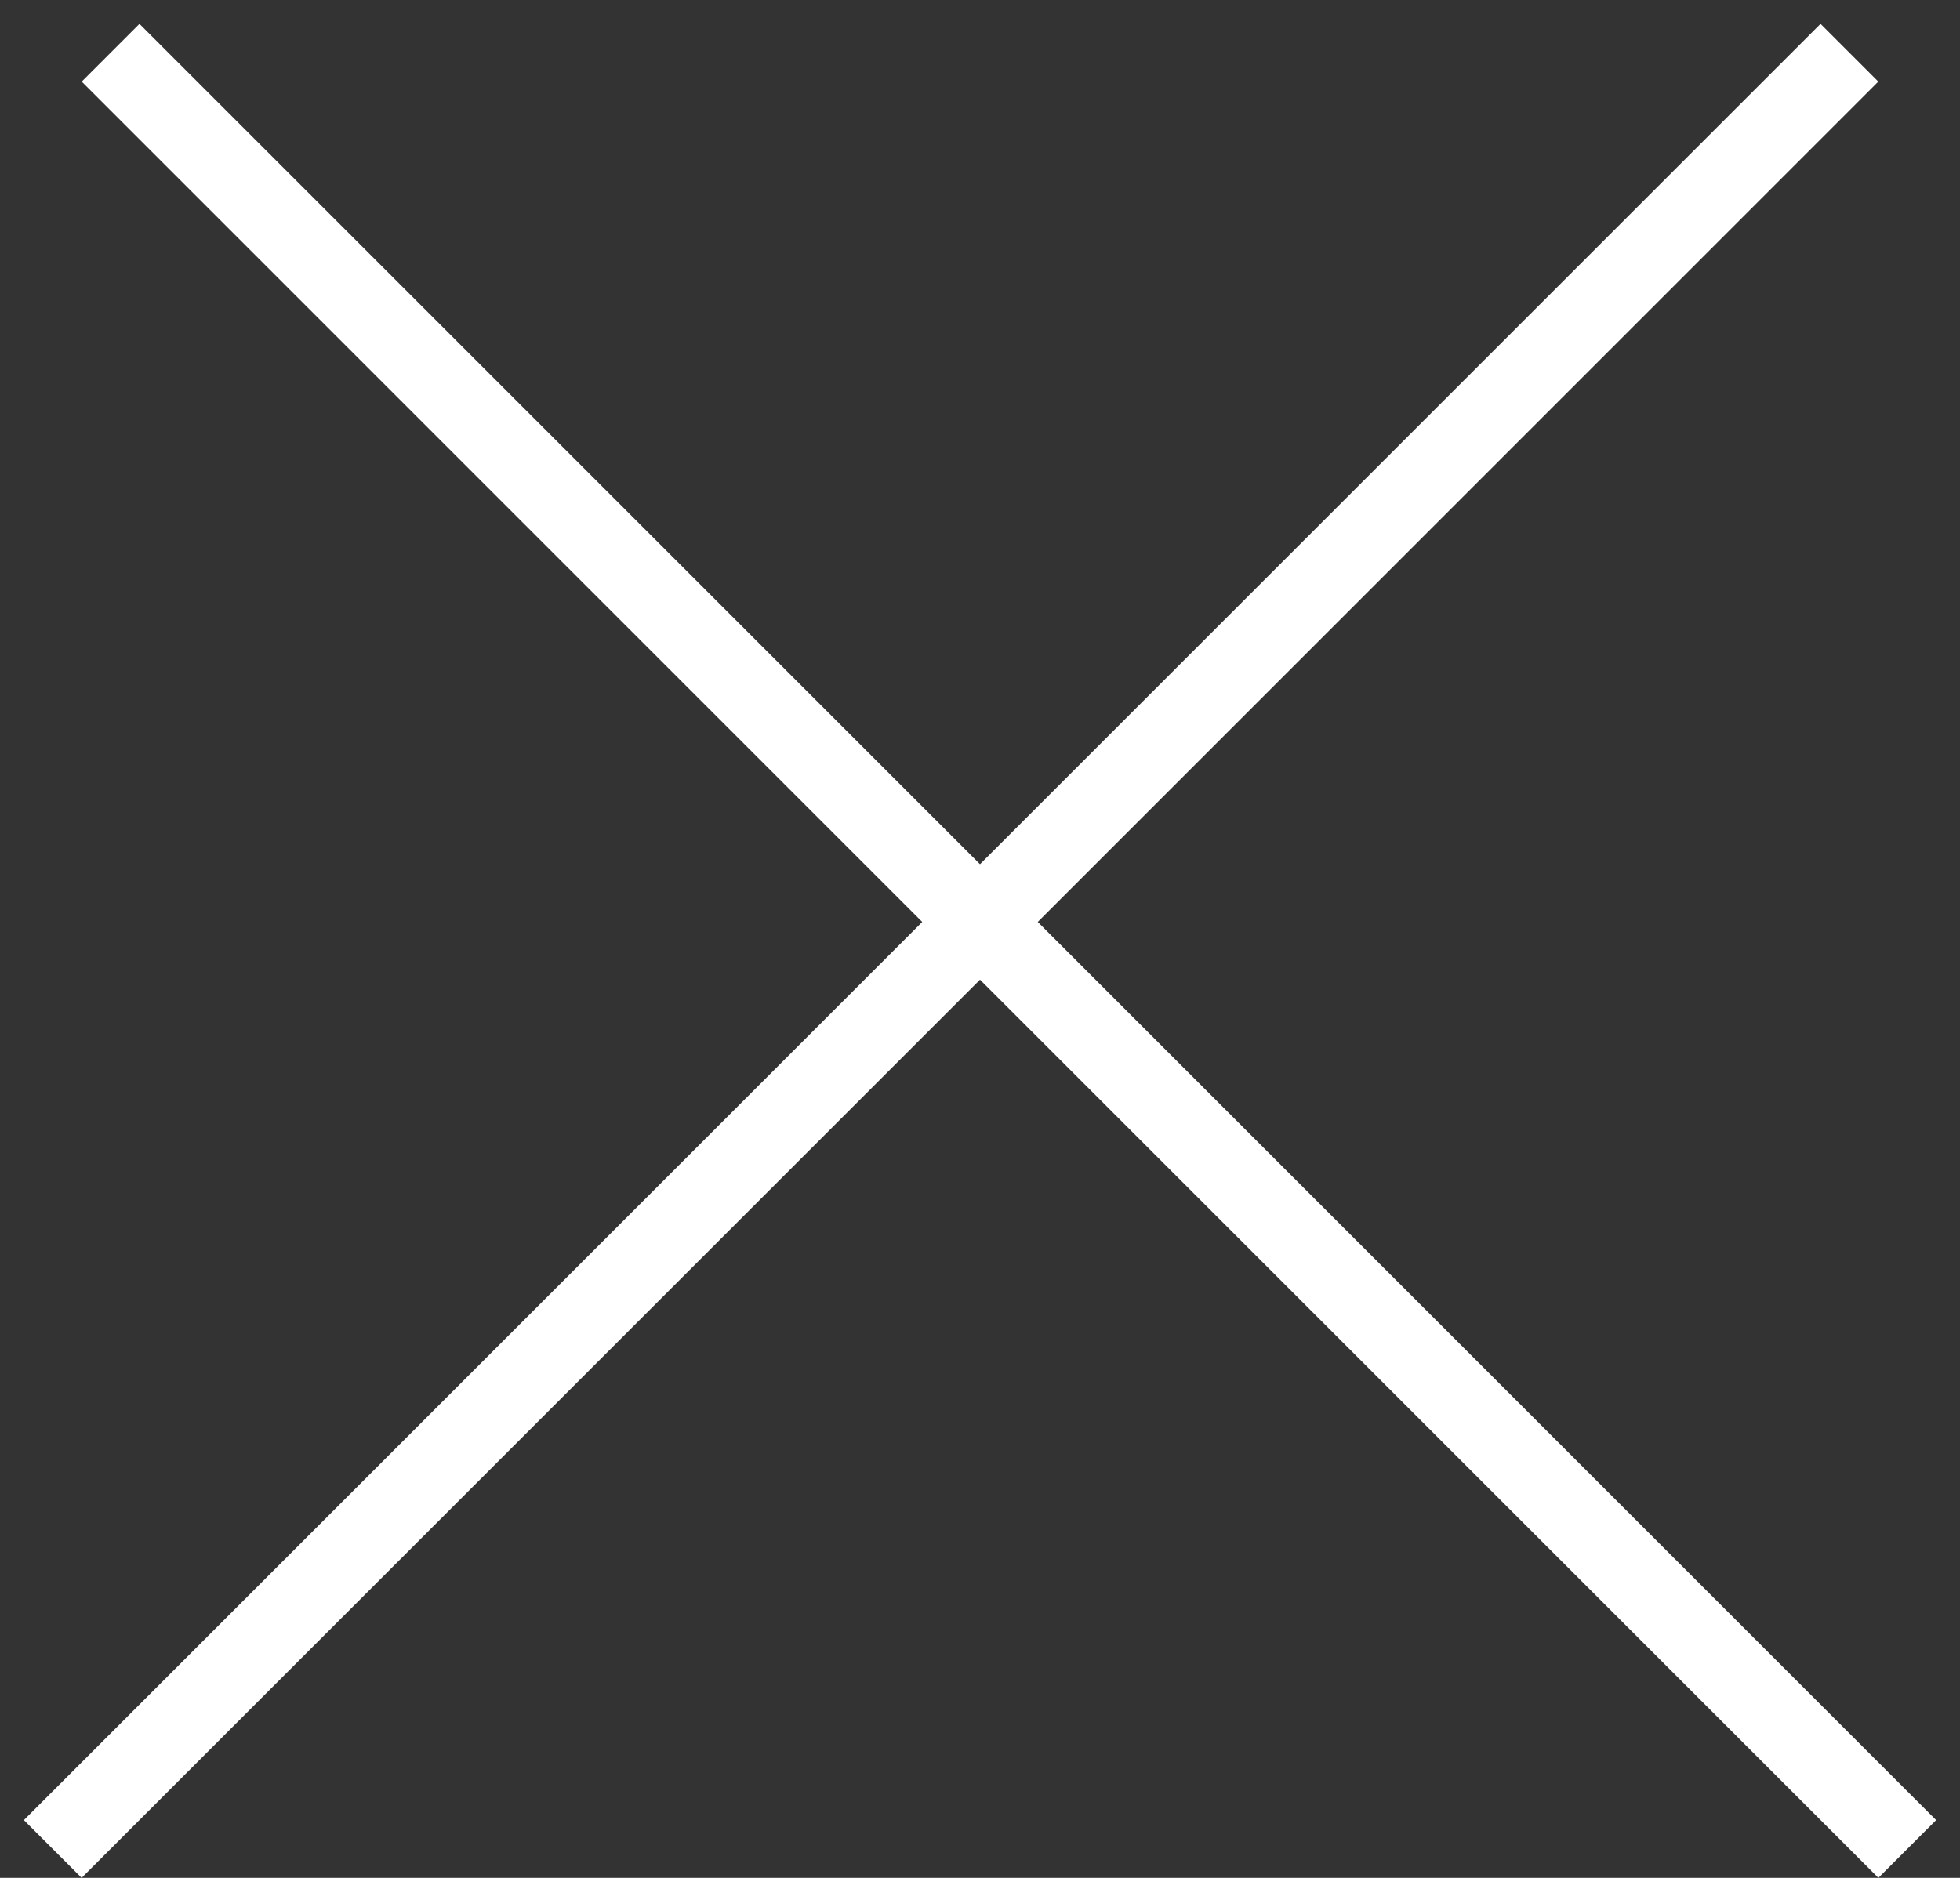
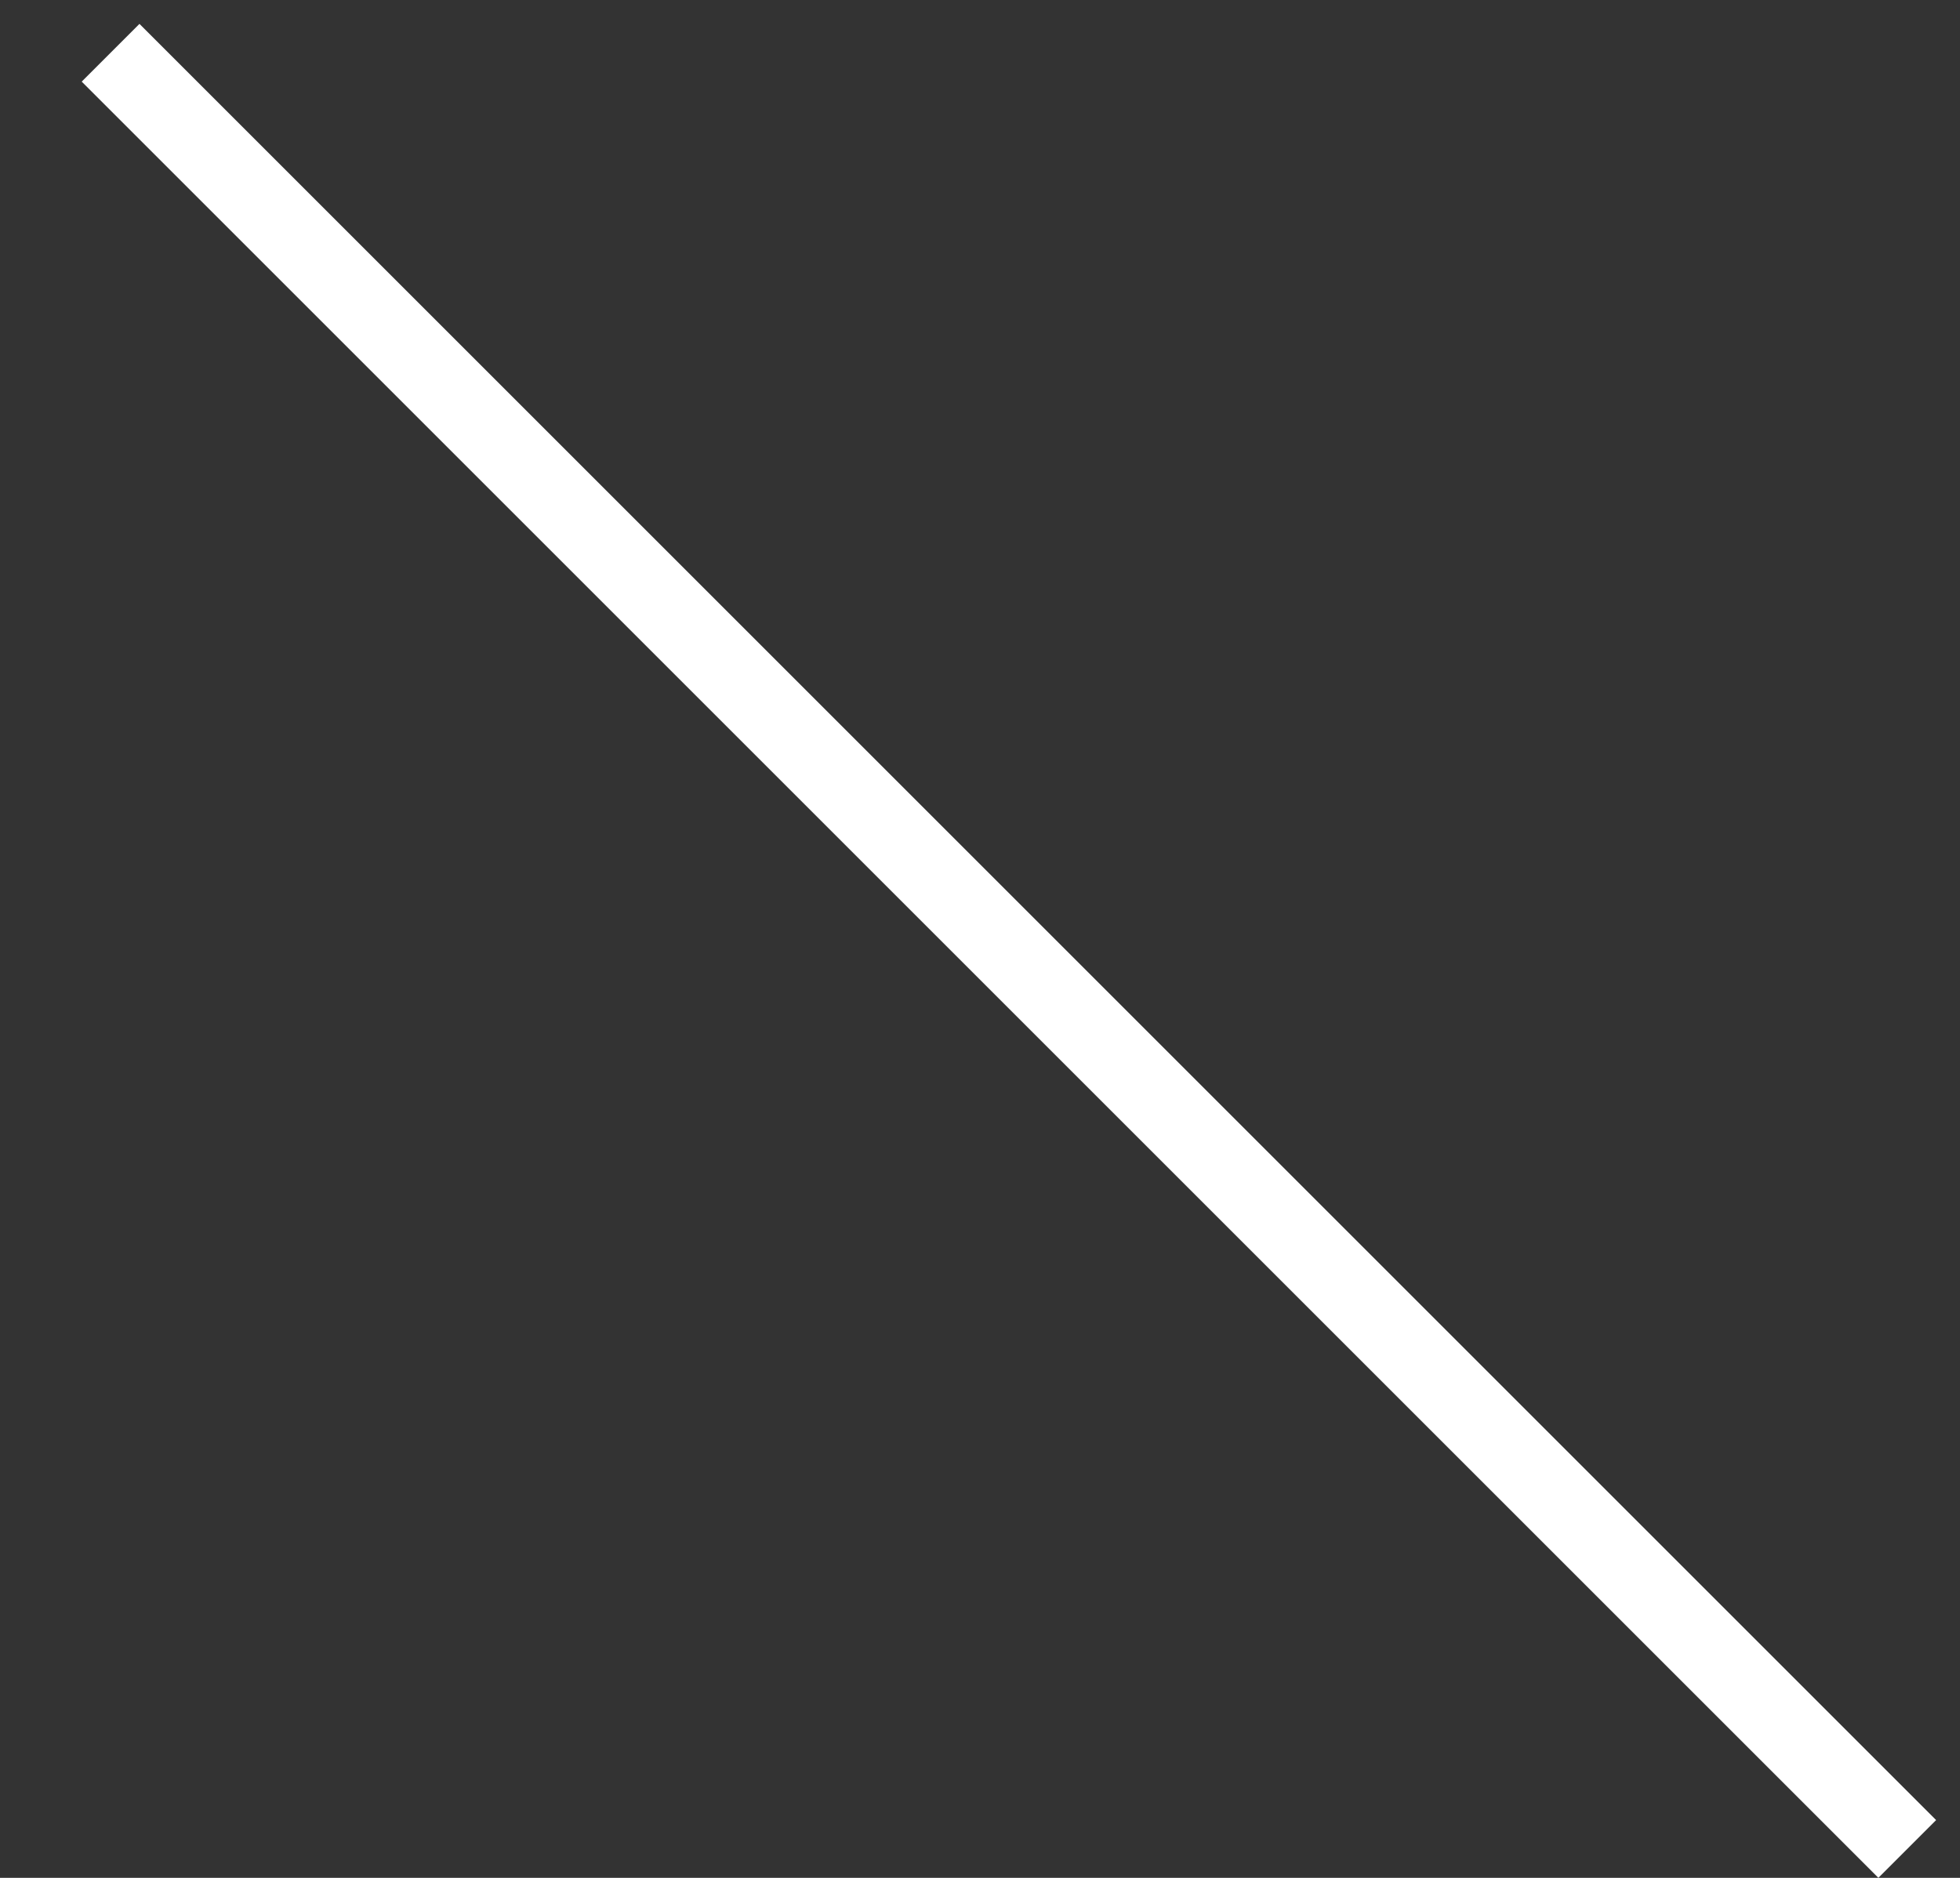
<svg xmlns="http://www.w3.org/2000/svg" width="24" height="23" viewBox="0 0 24 23" fill="none">
  <rect x="0" y="0" width="24" height="23" fill="#333333" stroke="none" />
  <line x1="1.354" y1="0.646" x2="23.354" y2="22.646" stroke="white" />
-   <line x1="0.646" y1="22.646" x2="22.646" y2="0.646" stroke="white" />
</svg>